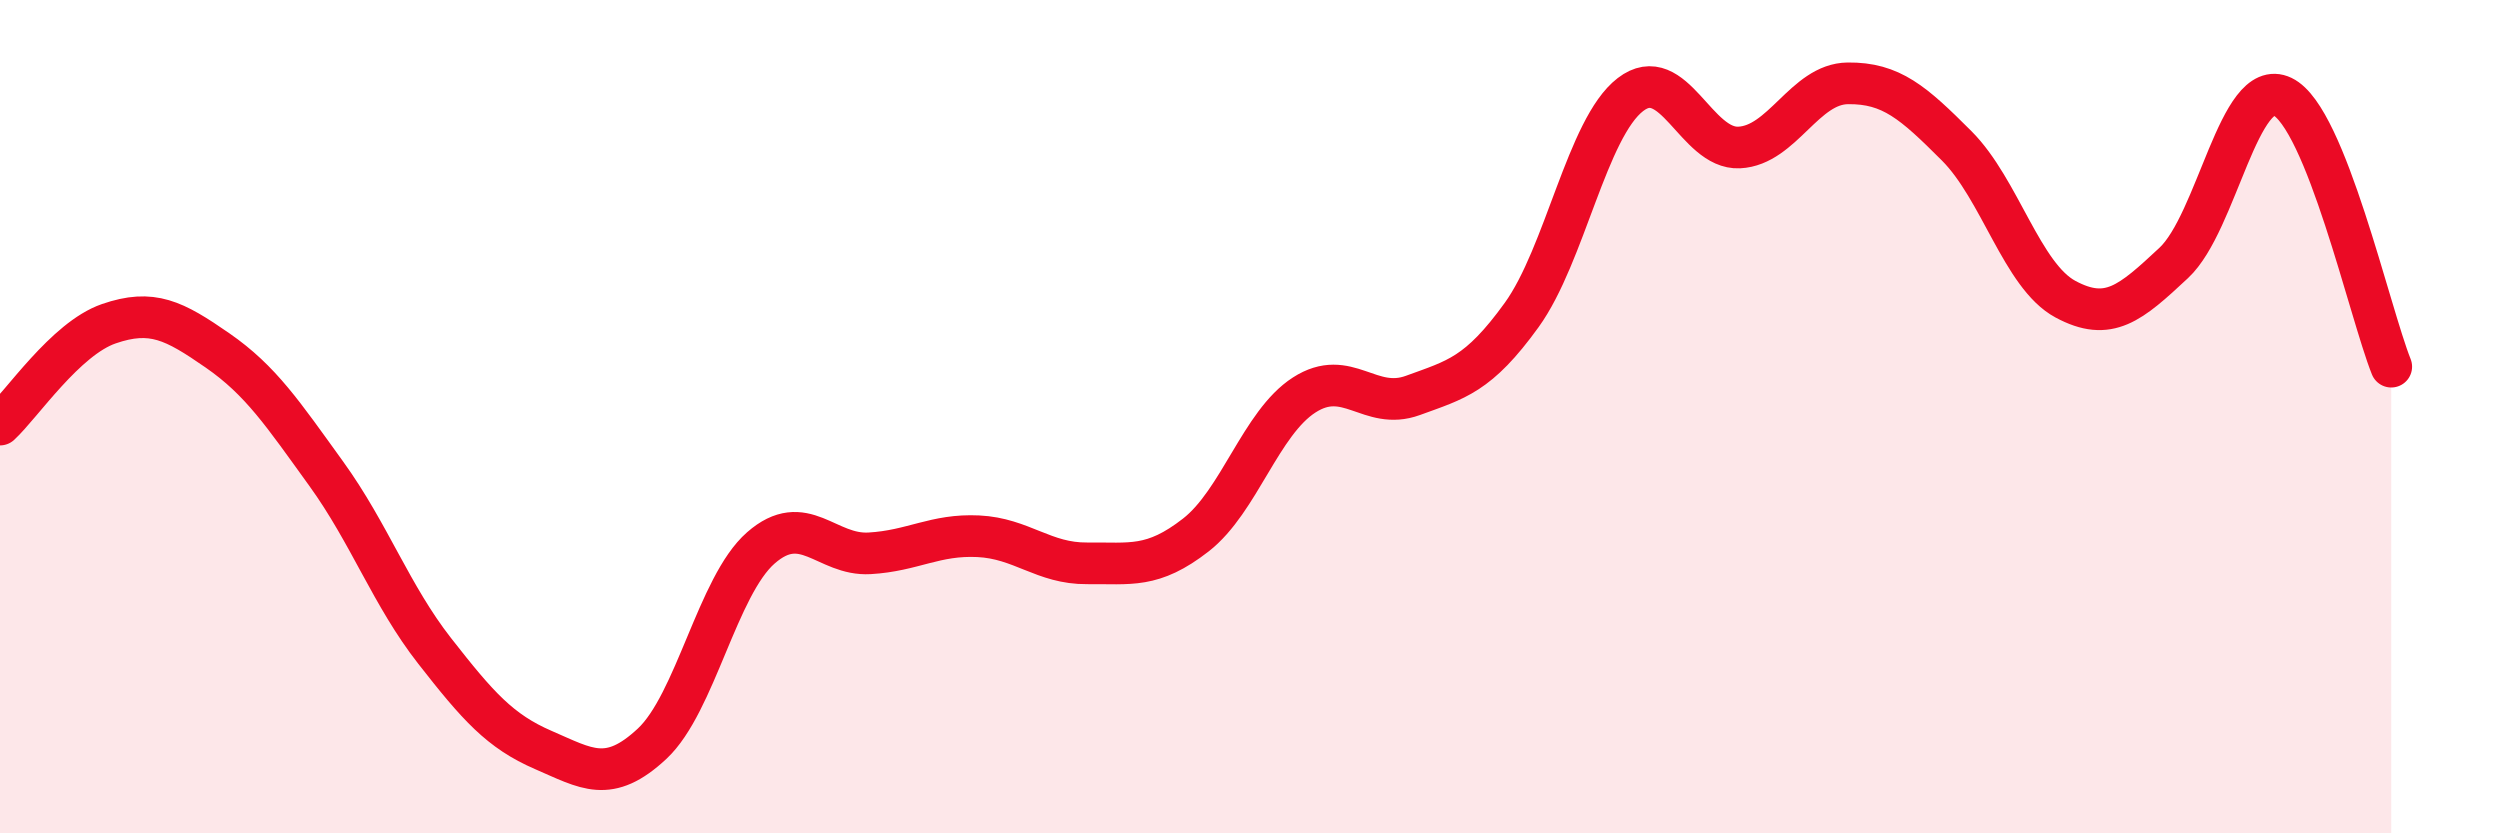
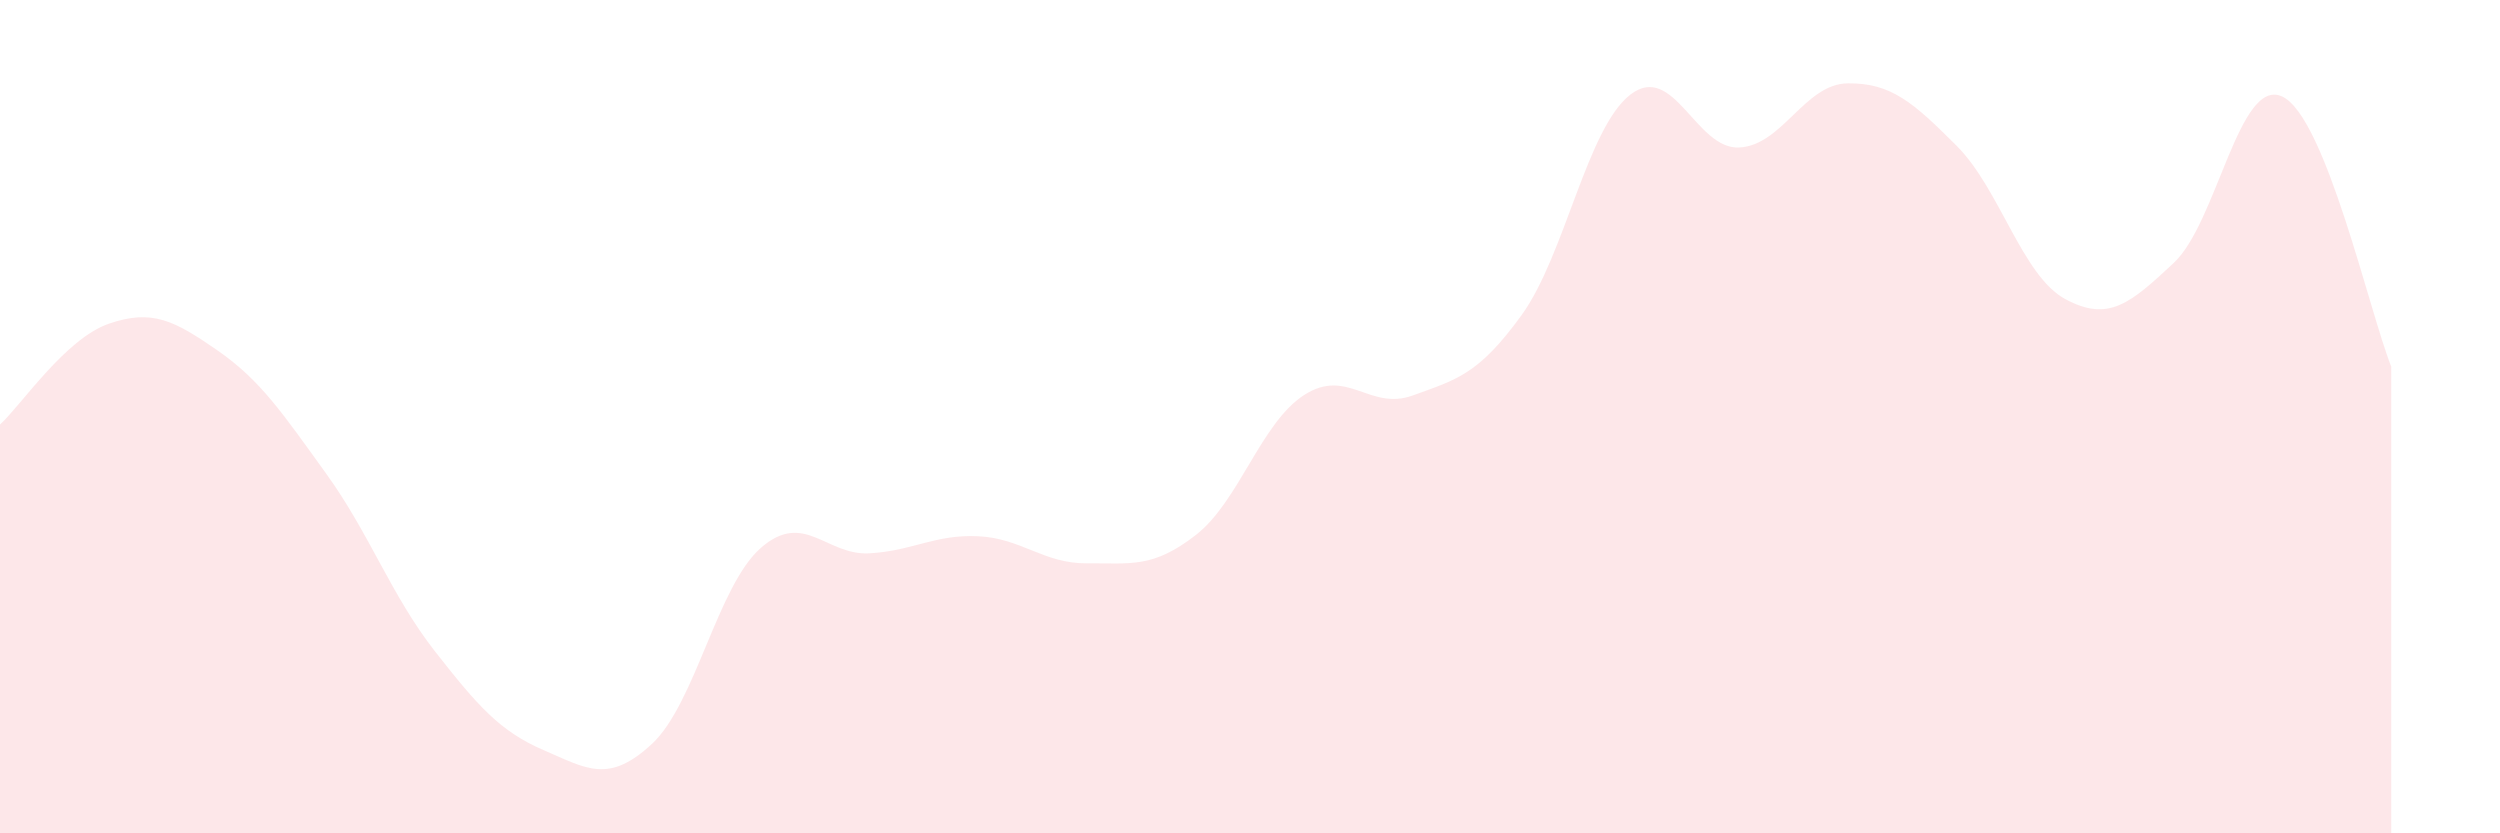
<svg xmlns="http://www.w3.org/2000/svg" width="60" height="20" viewBox="0 0 60 20">
  <path d="M 0,10.19 C 0.52,9.71 1.57,8.13 2.61,7.77 C 3.65,7.41 4.18,7.69 5.22,8.41 C 6.26,9.13 6.79,9.93 7.83,11.37 C 8.87,12.81 9.39,14.29 10.43,15.62 C 11.47,16.95 12,17.55 13.04,18 C 14.08,18.45 14.61,18.82 15.65,17.85 C 16.69,16.88 17.22,14.06 18.26,13.15 C 19.3,12.24 19.83,13.34 20.87,13.28 C 21.91,13.22 22.44,12.82 23.48,12.87 C 24.52,12.92 25.05,13.53 26.09,13.52 C 27.13,13.51 27.66,13.65 28.7,12.84 C 29.74,12.03 30.26,10.15 31.3,9.48 C 32.34,8.81 32.87,9.87 33.91,9.49 C 34.95,9.11 35.48,9 36.52,7.56 C 37.56,6.12 38.09,3.07 39.13,2.27 C 40.17,1.47 40.7,3.59 41.74,3.54 C 42.78,3.49 43.31,2.01 44.35,2 C 45.39,1.99 45.92,2.46 46.96,3.5 C 48,4.54 48.53,6.62 49.57,7.18 C 50.61,7.74 51.13,7.28 52.17,6.31 C 53.21,5.34 53.74,1.82 54.78,2.32 C 55.82,2.82 56.87,7.5 57.39,8.8L57.39 20L0 20Z" fill="#EB0A25" opacity="0.1" stroke-linecap="round" stroke-linejoin="round" />
-   <path d="M 0,10.19 C 0.52,9.71 1.57,8.13 2.61,7.77 C 3.65,7.41 4.18,7.69 5.22,8.41 C 6.26,9.13 6.79,9.93 7.83,11.37 C 8.87,12.81 9.39,14.29 10.43,15.62 C 11.47,16.95 12,17.55 13.04,18 C 14.08,18.45 14.61,18.82 15.65,17.85 C 16.69,16.88 17.22,14.06 18.26,13.15 C 19.3,12.24 19.83,13.34 20.87,13.28 C 21.91,13.22 22.44,12.82 23.48,12.87 C 24.52,12.92 25.05,13.53 26.09,13.52 C 27.13,13.51 27.66,13.65 28.7,12.84 C 29.74,12.03 30.26,10.15 31.3,9.48 C 32.34,8.81 32.87,9.87 33.91,9.49 C 34.95,9.11 35.48,9 36.52,7.56 C 37.56,6.12 38.09,3.07 39.13,2.27 C 40.17,1.47 40.7,3.59 41.74,3.54 C 42.78,3.49 43.31,2.01 44.35,2 C 45.39,1.99 45.92,2.46 46.96,3.5 C 48,4.54 48.53,6.62 49.57,7.18 C 50.61,7.74 51.13,7.28 52.17,6.31 C 53.21,5.34 53.74,1.82 54.78,2.32 C 55.82,2.82 56.87,7.5 57.39,8.8" stroke="#EB0A25" stroke-width="1" fill="none" stroke-linecap="round" stroke-linejoin="round" />
</svg>